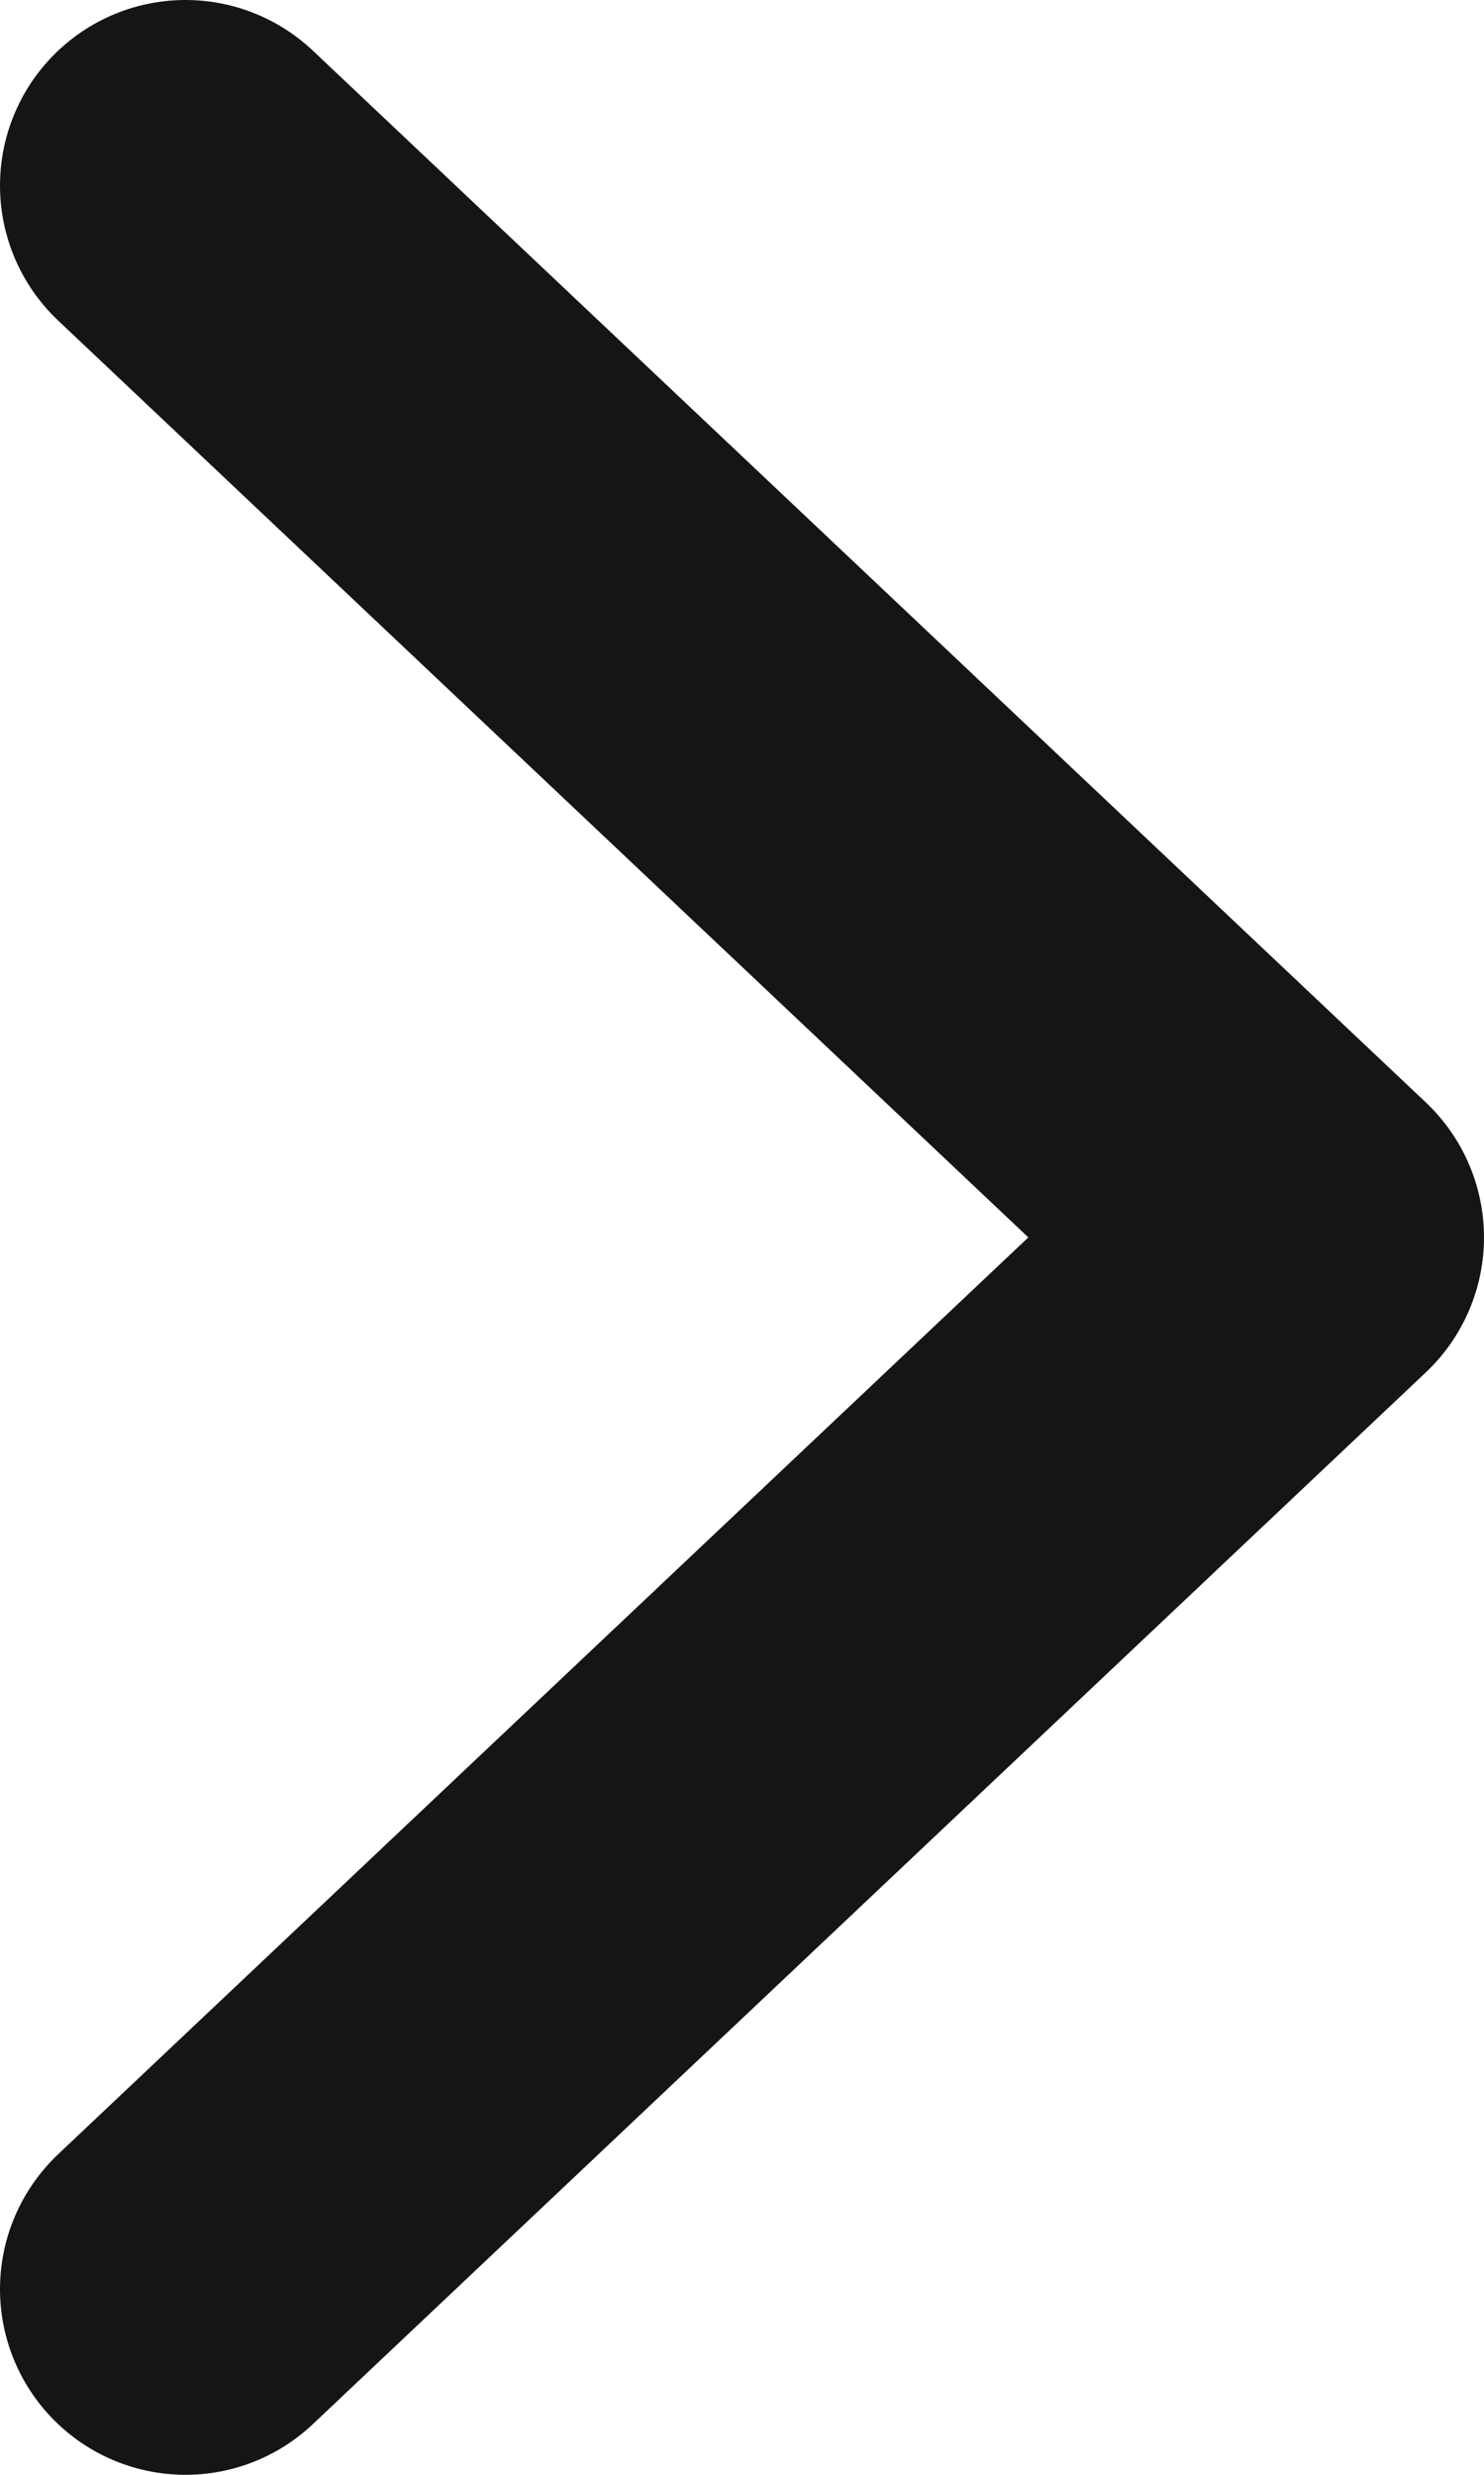
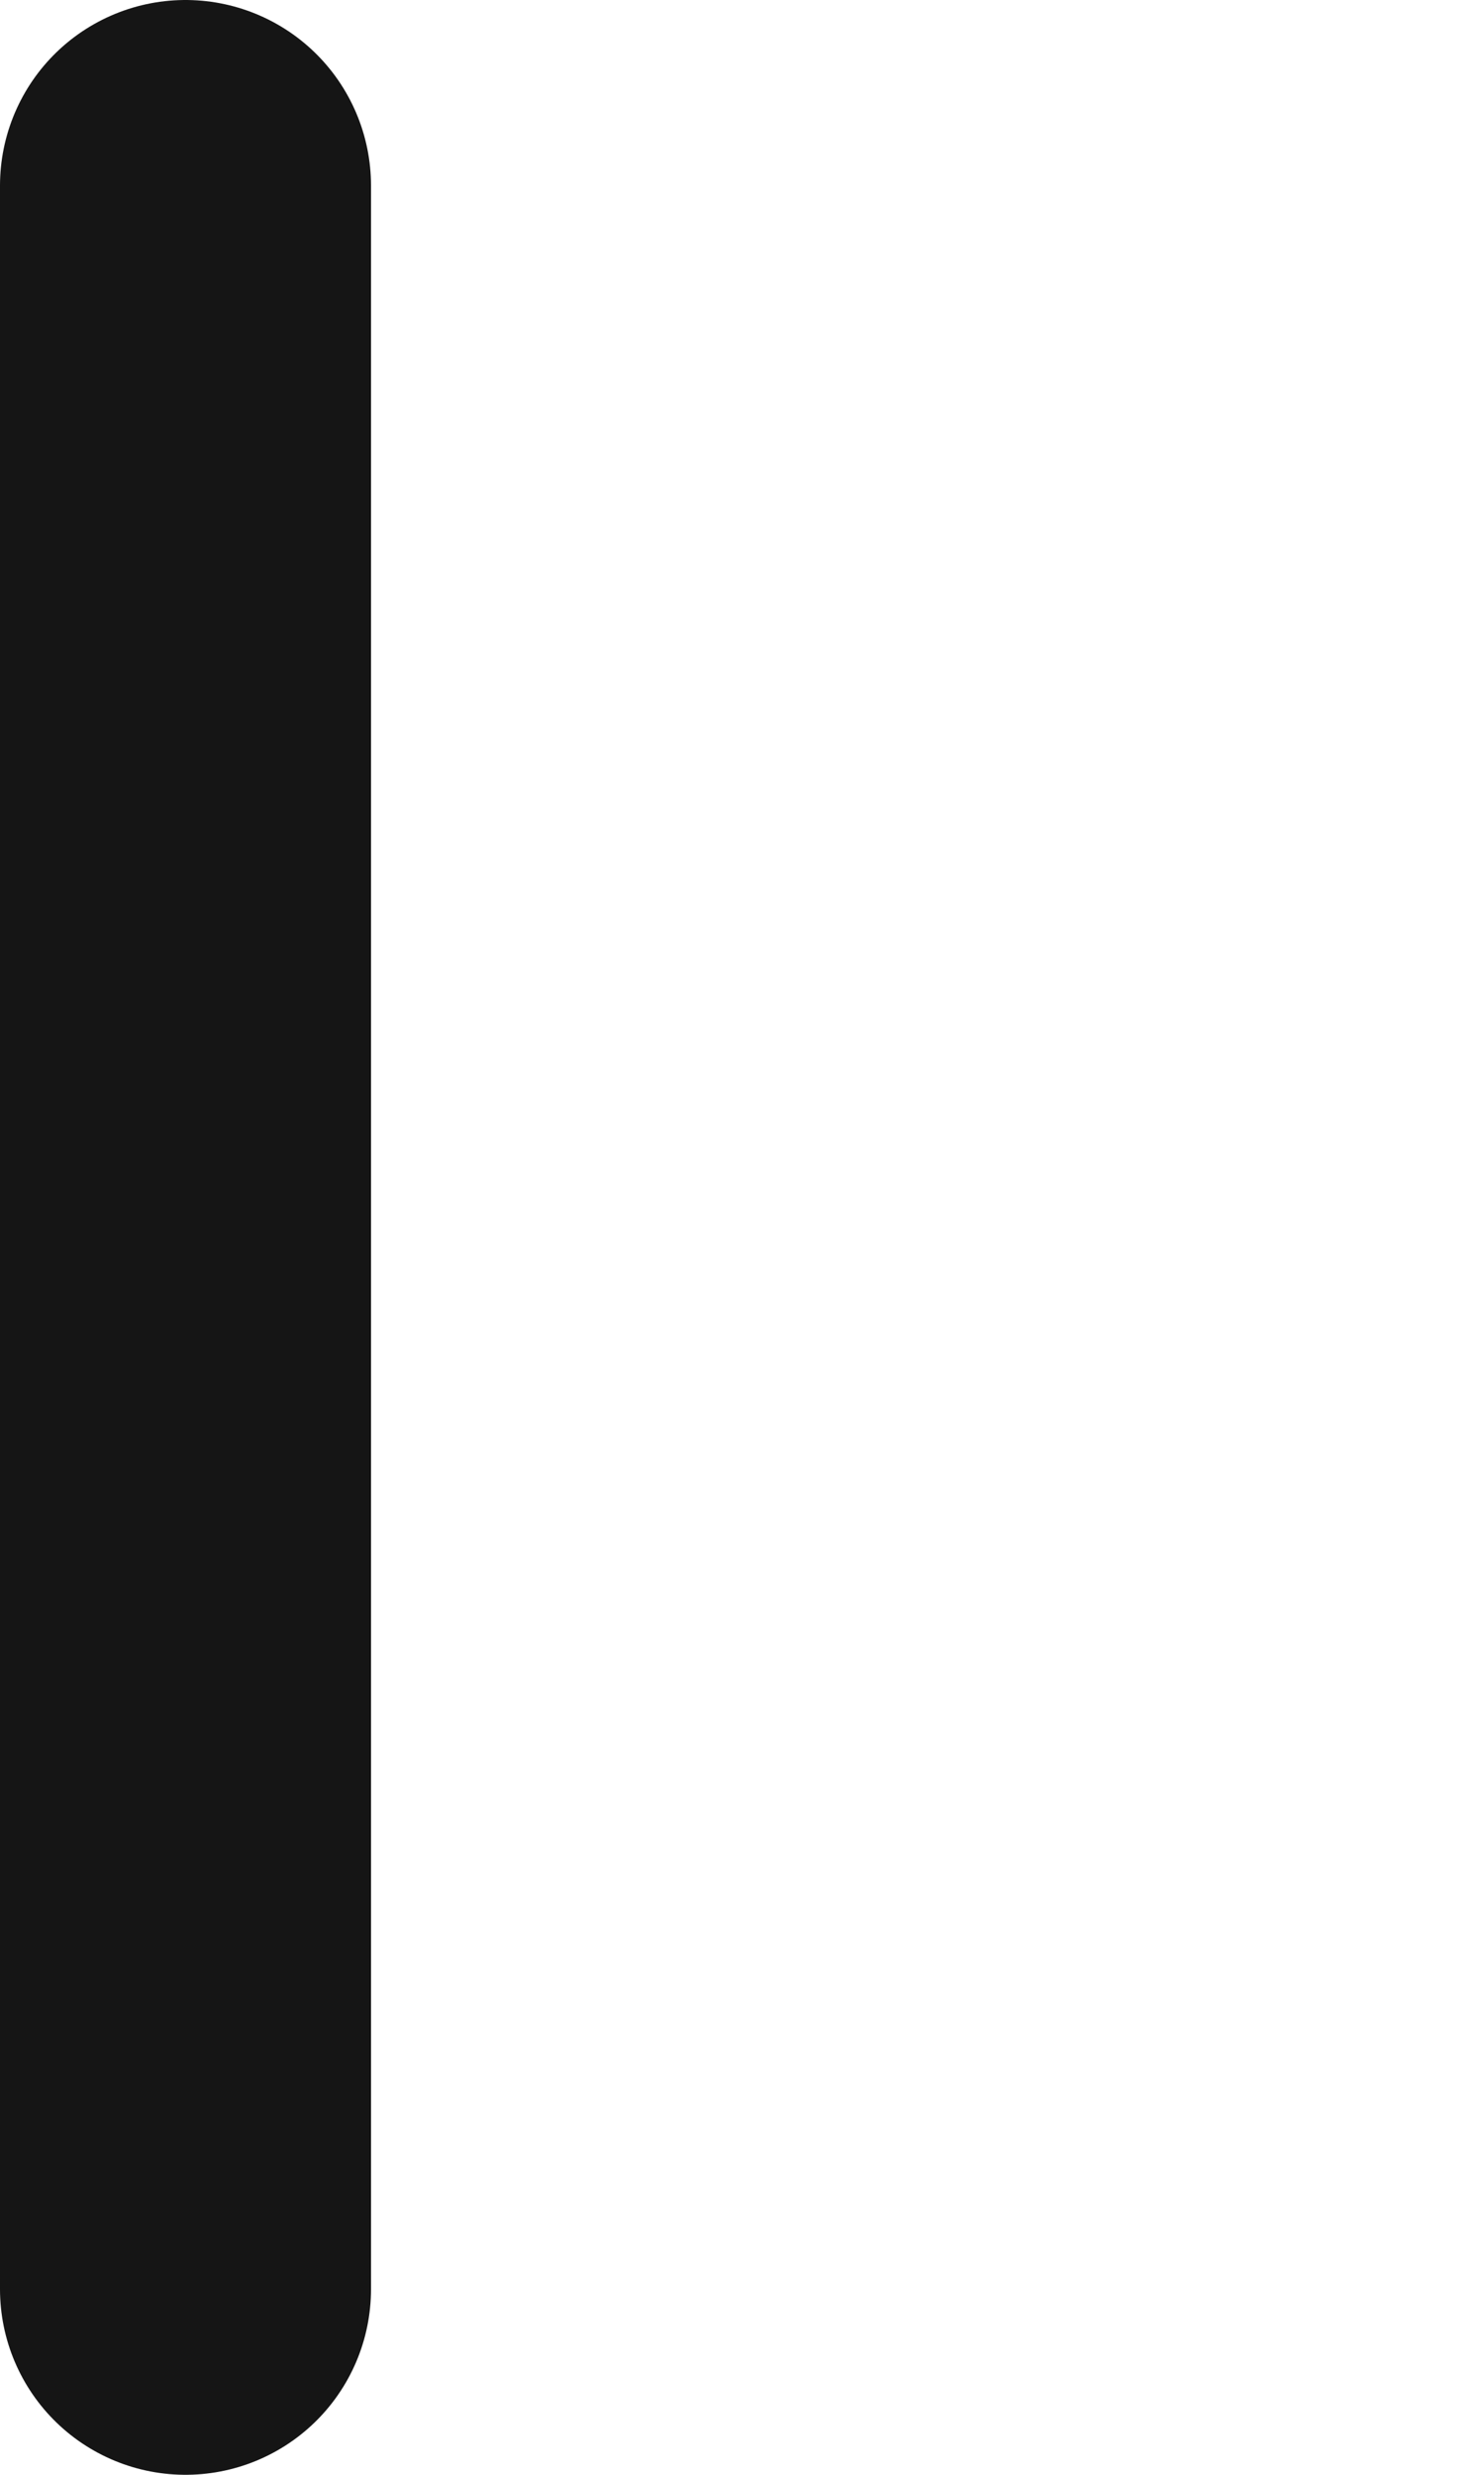
<svg xmlns="http://www.w3.org/2000/svg" width="6" height="10" viewBox="0 0 6 10" fill="none">
-   <path d="M0.75 9.25L5.25 5L0.75 0.75" stroke="#151515" stroke-width="1.5" stroke-linecap="round" stroke-linejoin="round" />
+   <path d="M0.75 9.25L0.75 0.75" stroke="#151515" stroke-width="1.5" stroke-linecap="round" stroke-linejoin="round" />
</svg>